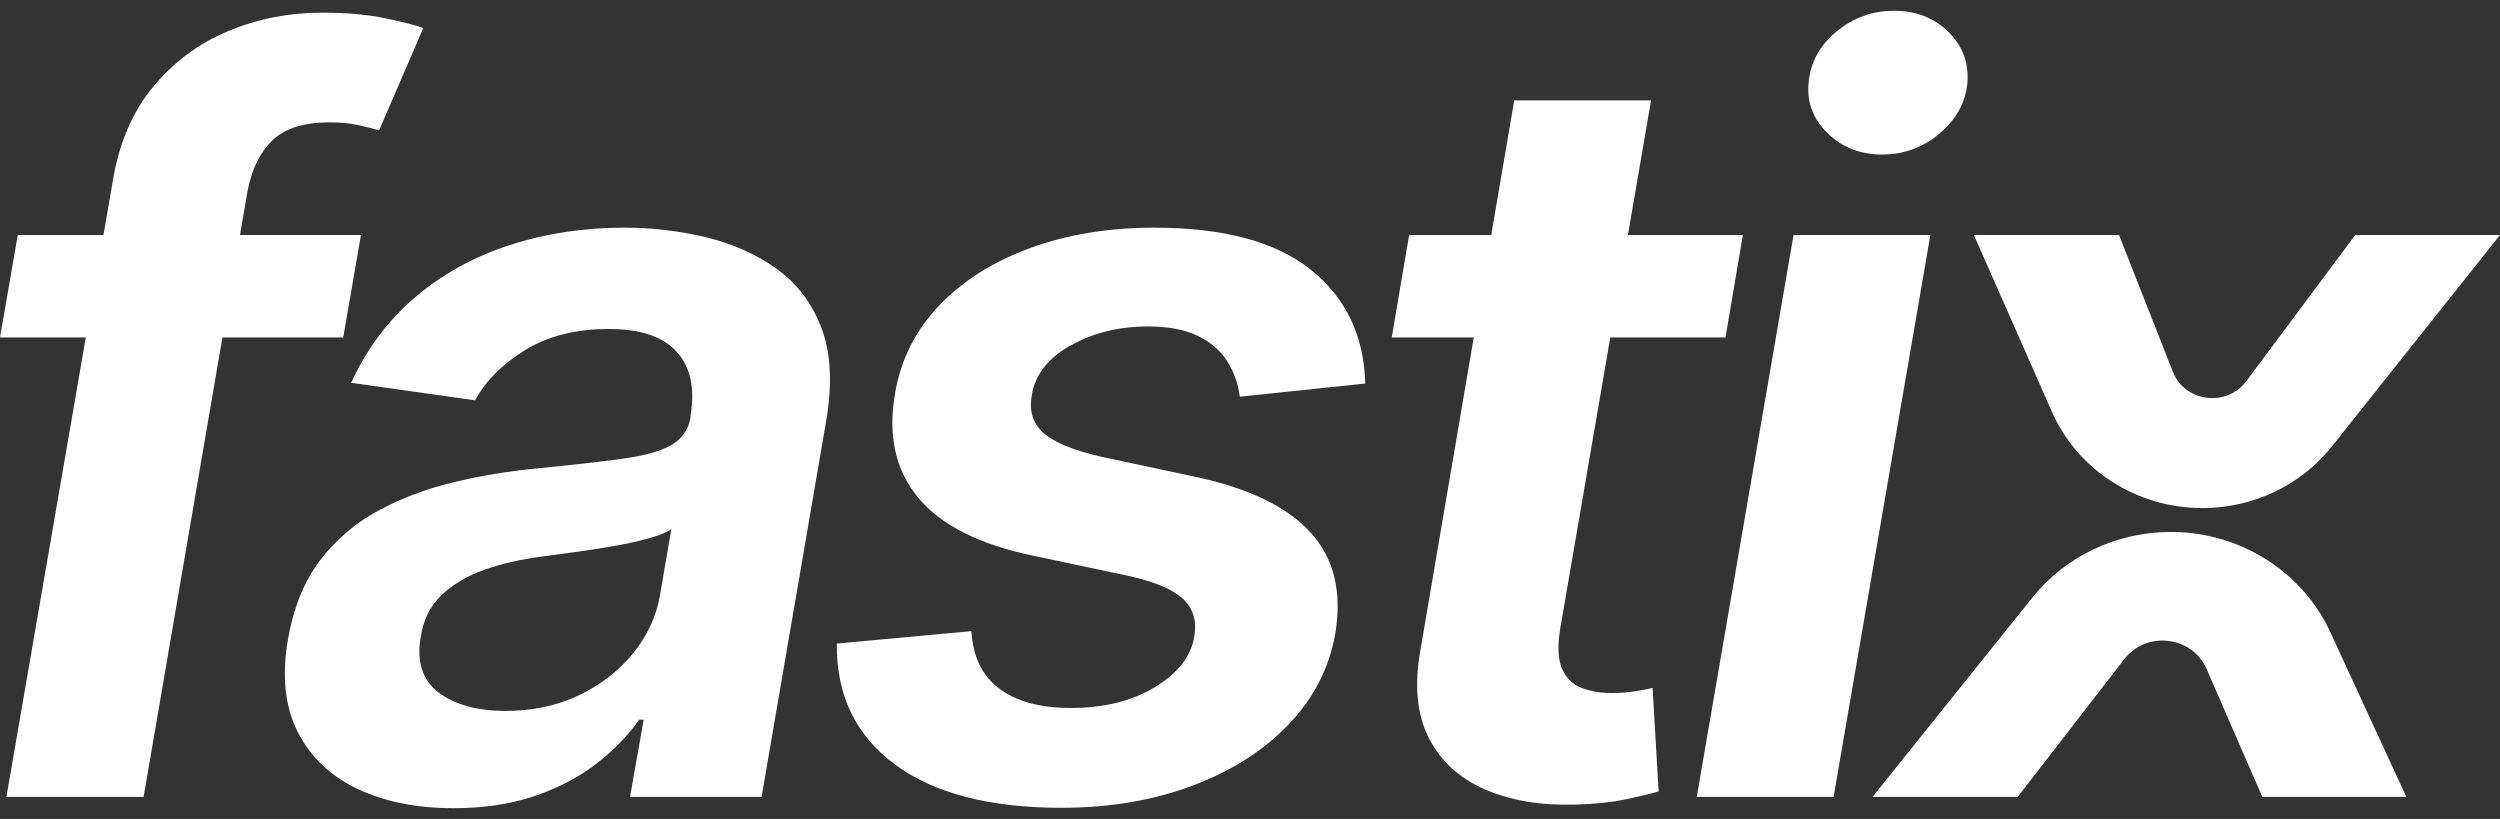
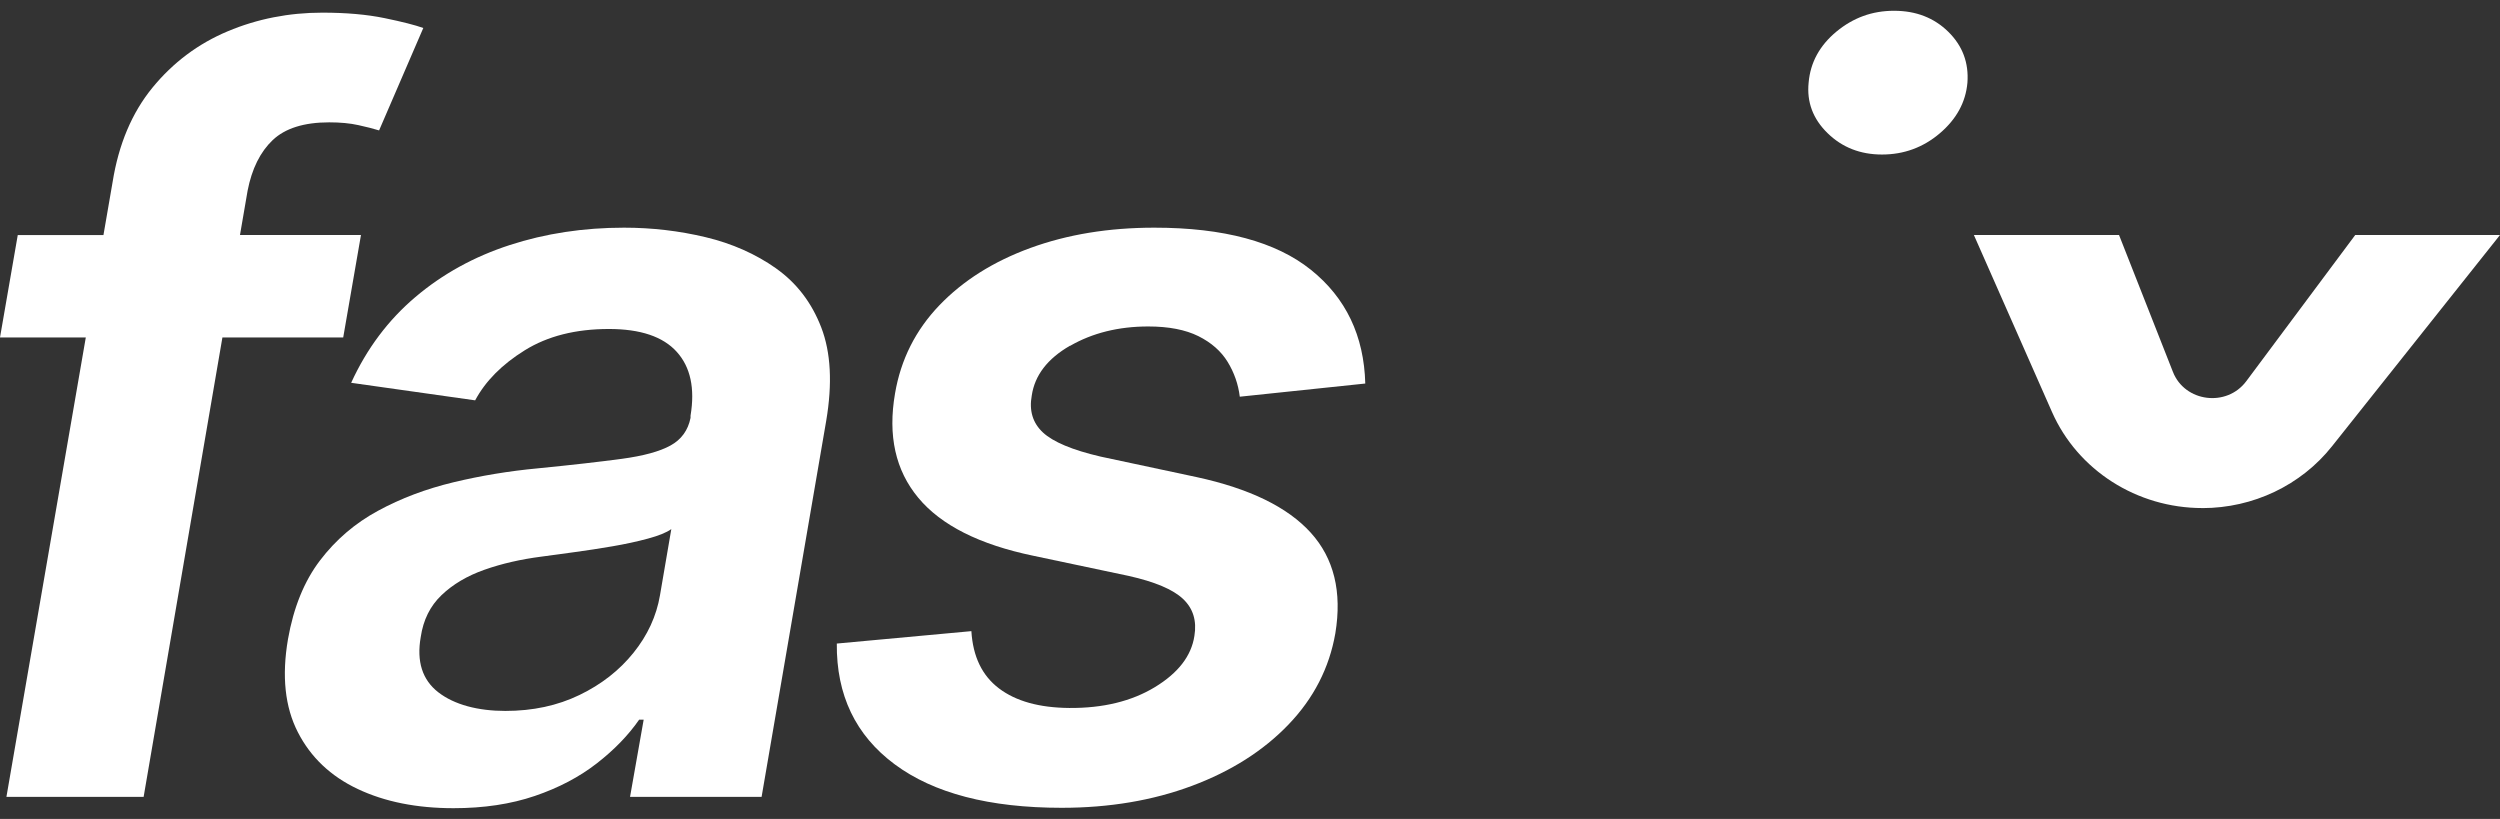
<svg xmlns="http://www.w3.org/2000/svg" width="116" height="38" viewBox="0 0 116 38" fill="none">
  <rect x="0" y="0" width="116" height="38" fill="#333333" stroke="none" />
  <path d="M15.925 15.658L16.749 10.905H11.135L11.488 8.851C11.686 7.832 12.076 7.048 12.653 6.5C13.232 5.952 14.106 5.677 15.276 5.677C15.79 5.677 16.239 5.719 16.626 5.805C17.011 5.889 17.332 5.972 17.59 6.051L19.641 1.299C19.267 1.164 18.668 1.011 17.844 0.841C17.02 0.671 16.058 0.587 14.959 0.587C13.404 0.587 11.939 0.875 10.566 1.452C9.192 2.029 8.028 2.902 7.075 4.066C6.122 5.231 5.506 6.691 5.225 8.445L4.8 10.907H0.824L0 15.658H3.981L0.298 36.976H6.664L10.32 15.658H15.925Z" fill="white" />
  <path d="M36.016 12.457C35.063 11.784 33.972 11.3 32.744 11.006C31.517 10.712 30.254 10.564 28.956 10.564C27.074 10.564 25.304 10.833 23.65 11.371C21.996 11.909 20.537 12.712 19.275 13.782C18.012 14.851 17.019 16.177 16.294 17.762L22.047 18.576C22.526 17.682 23.295 16.907 24.353 16.251C25.412 15.594 26.712 15.265 28.255 15.265C29.717 15.265 30.766 15.62 31.402 16.326C32.04 17.033 32.252 18.02 32.041 19.288V19.39C31.925 19.966 31.615 20.395 31.112 20.671C30.609 20.949 29.855 21.154 28.849 21.29C27.843 21.426 26.546 21.574 24.955 21.731C23.622 21.856 22.319 22.071 21.044 22.377C19.77 22.683 18.6 23.123 17.537 23.702C16.472 24.279 15.575 25.049 14.844 26.01C14.113 26.973 13.62 28.189 13.362 29.66C13.07 31.368 13.221 32.805 13.819 33.971C14.414 35.136 15.341 36.016 16.598 36.609C17.855 37.204 19.337 37.5 21.044 37.5C22.447 37.5 23.704 37.311 24.816 36.932C25.927 36.554 26.884 36.049 27.691 35.421C28.498 34.794 29.153 34.118 29.656 33.394H29.866L29.234 36.974H35.338L38.336 19.526C38.628 17.795 38.552 16.353 38.108 15.198C37.664 14.043 36.964 13.13 36.013 12.457H36.016ZM30.623 27.623C30.458 28.586 30.05 29.474 29.395 30.288C28.74 31.103 27.905 31.757 26.887 32.248C25.871 32.74 24.724 32.987 23.45 32.987C22.176 32.987 21.08 32.698 20.337 32.122C19.595 31.545 19.323 30.69 19.522 29.559C19.638 28.768 19.959 28.119 20.486 27.616C21.012 27.113 21.676 26.719 22.477 26.437C23.278 26.154 24.164 25.95 25.134 25.826C25.554 25.768 26.057 25.701 26.642 25.621C27.227 25.542 27.817 25.451 28.413 25.349C29.009 25.247 29.558 25.129 30.061 24.992C30.564 24.857 30.927 24.71 31.149 24.55L30.623 27.622V27.623Z" fill="white" />
  <path d="M49.651 16.048C50.691 15.449 51.902 15.148 53.281 15.148C54.228 15.148 55.002 15.299 55.605 15.597C56.207 15.898 56.66 16.296 56.964 16.794C57.268 17.292 57.455 17.829 57.526 18.407L63.349 17.796C63.29 15.579 62.449 13.819 60.824 12.517C59.199 11.216 56.778 10.564 53.562 10.564C51.445 10.564 49.529 10.878 47.809 11.506C46.091 12.134 44.681 13.023 43.582 14.171C42.483 15.319 41.798 16.68 41.53 18.253C41.19 20.211 41.55 21.826 42.609 23.098C43.667 24.372 45.447 25.268 47.949 25.788L52.369 26.722C53.584 26.994 54.427 27.35 54.894 27.791C55.361 28.233 55.536 28.804 55.42 29.507C55.279 30.435 54.669 31.226 53.587 31.883C52.505 32.539 51.181 32.862 49.614 32.85C48.222 32.838 47.136 32.536 46.352 31.941C45.568 31.347 45.143 30.462 45.072 29.285L38.828 29.861C38.805 32.249 39.699 34.116 41.511 35.462C43.324 36.809 45.908 37.482 49.263 37.482C51.473 37.482 53.488 37.142 55.305 36.464C57.122 35.785 58.617 34.837 59.785 33.62C60.954 32.404 61.68 30.992 61.96 29.385C62.276 27.463 61.896 25.905 60.819 24.717C59.744 23.529 57.979 22.669 55.522 22.137L51.067 21.186C49.757 20.881 48.866 20.507 48.391 20.066C47.918 19.624 47.745 19.053 47.874 18.35C48.014 17.412 48.605 16.643 49.647 16.042L49.651 16.048Z" fill="white" />
-   <path d="M75.89 32.071C75.55 32.128 75.182 32.156 74.785 32.156C74.259 32.156 73.792 32.077 73.382 31.919C72.972 31.761 72.671 31.464 72.479 31.028C72.286 30.593 72.26 29.962 72.4 29.136L74.717 15.659H80.063L80.87 10.907H75.535L76.609 4.66H70.26L69.193 10.907H65.383L64.576 15.659H68.382L65.909 30.154C65.616 31.784 65.743 33.138 66.287 34.22C66.83 35.3 67.696 36.1 68.883 36.621C70.07 37.141 71.47 37.38 73.084 37.333C73.973 37.311 74.745 37.231 75.4 37.096C76.055 36.959 76.574 36.836 76.961 36.722L76.68 31.919C76.494 31.964 76.23 32.015 75.892 32.072H75.89V32.071Z" fill="white" />
  <path d="M87.325 7.17C88.341 7.17 89.237 6.841 90.008 6.185C90.779 5.528 91.206 4.749 91.288 3.843C91.358 2.915 91.063 2.127 90.402 1.476C89.741 0.826 88.903 0.5 87.885 0.5C86.867 0.5 85.989 0.823 85.209 1.467C84.432 2.112 84.002 2.899 83.921 3.827C83.827 4.732 84.12 5.515 84.798 6.177C85.476 6.84 86.317 7.17 87.325 7.17Z" fill="white" />
-   <path d="M83.22 10.905L78.73 36.976H85.079L89.569 10.905H83.22Z" fill="white" />
  <path d="M102.189 23.576C104.545 23.576 106.767 22.517 108.203 20.71L116 10.904H109.283L104.227 17.688C103.319 18.906 101.376 18.66 100.824 17.256L98.323 10.904H91.588L95.212 19.115C96.405 21.82 99.152 23.574 102.191 23.574L102.189 23.576Z" fill="white" />
-   <path d="M100.716 24.683C98.21 24.683 95.845 25.805 94.308 27.719L86.887 36.974H93.623L98.566 30.584C99.591 29.256 101.719 29.508 102.385 31.037L104.97 36.974H111.653L108.125 29.329C106.82 26.501 103.92 24.681 100.718 24.681H100.716V24.683Z" fill="white" />
</svg>